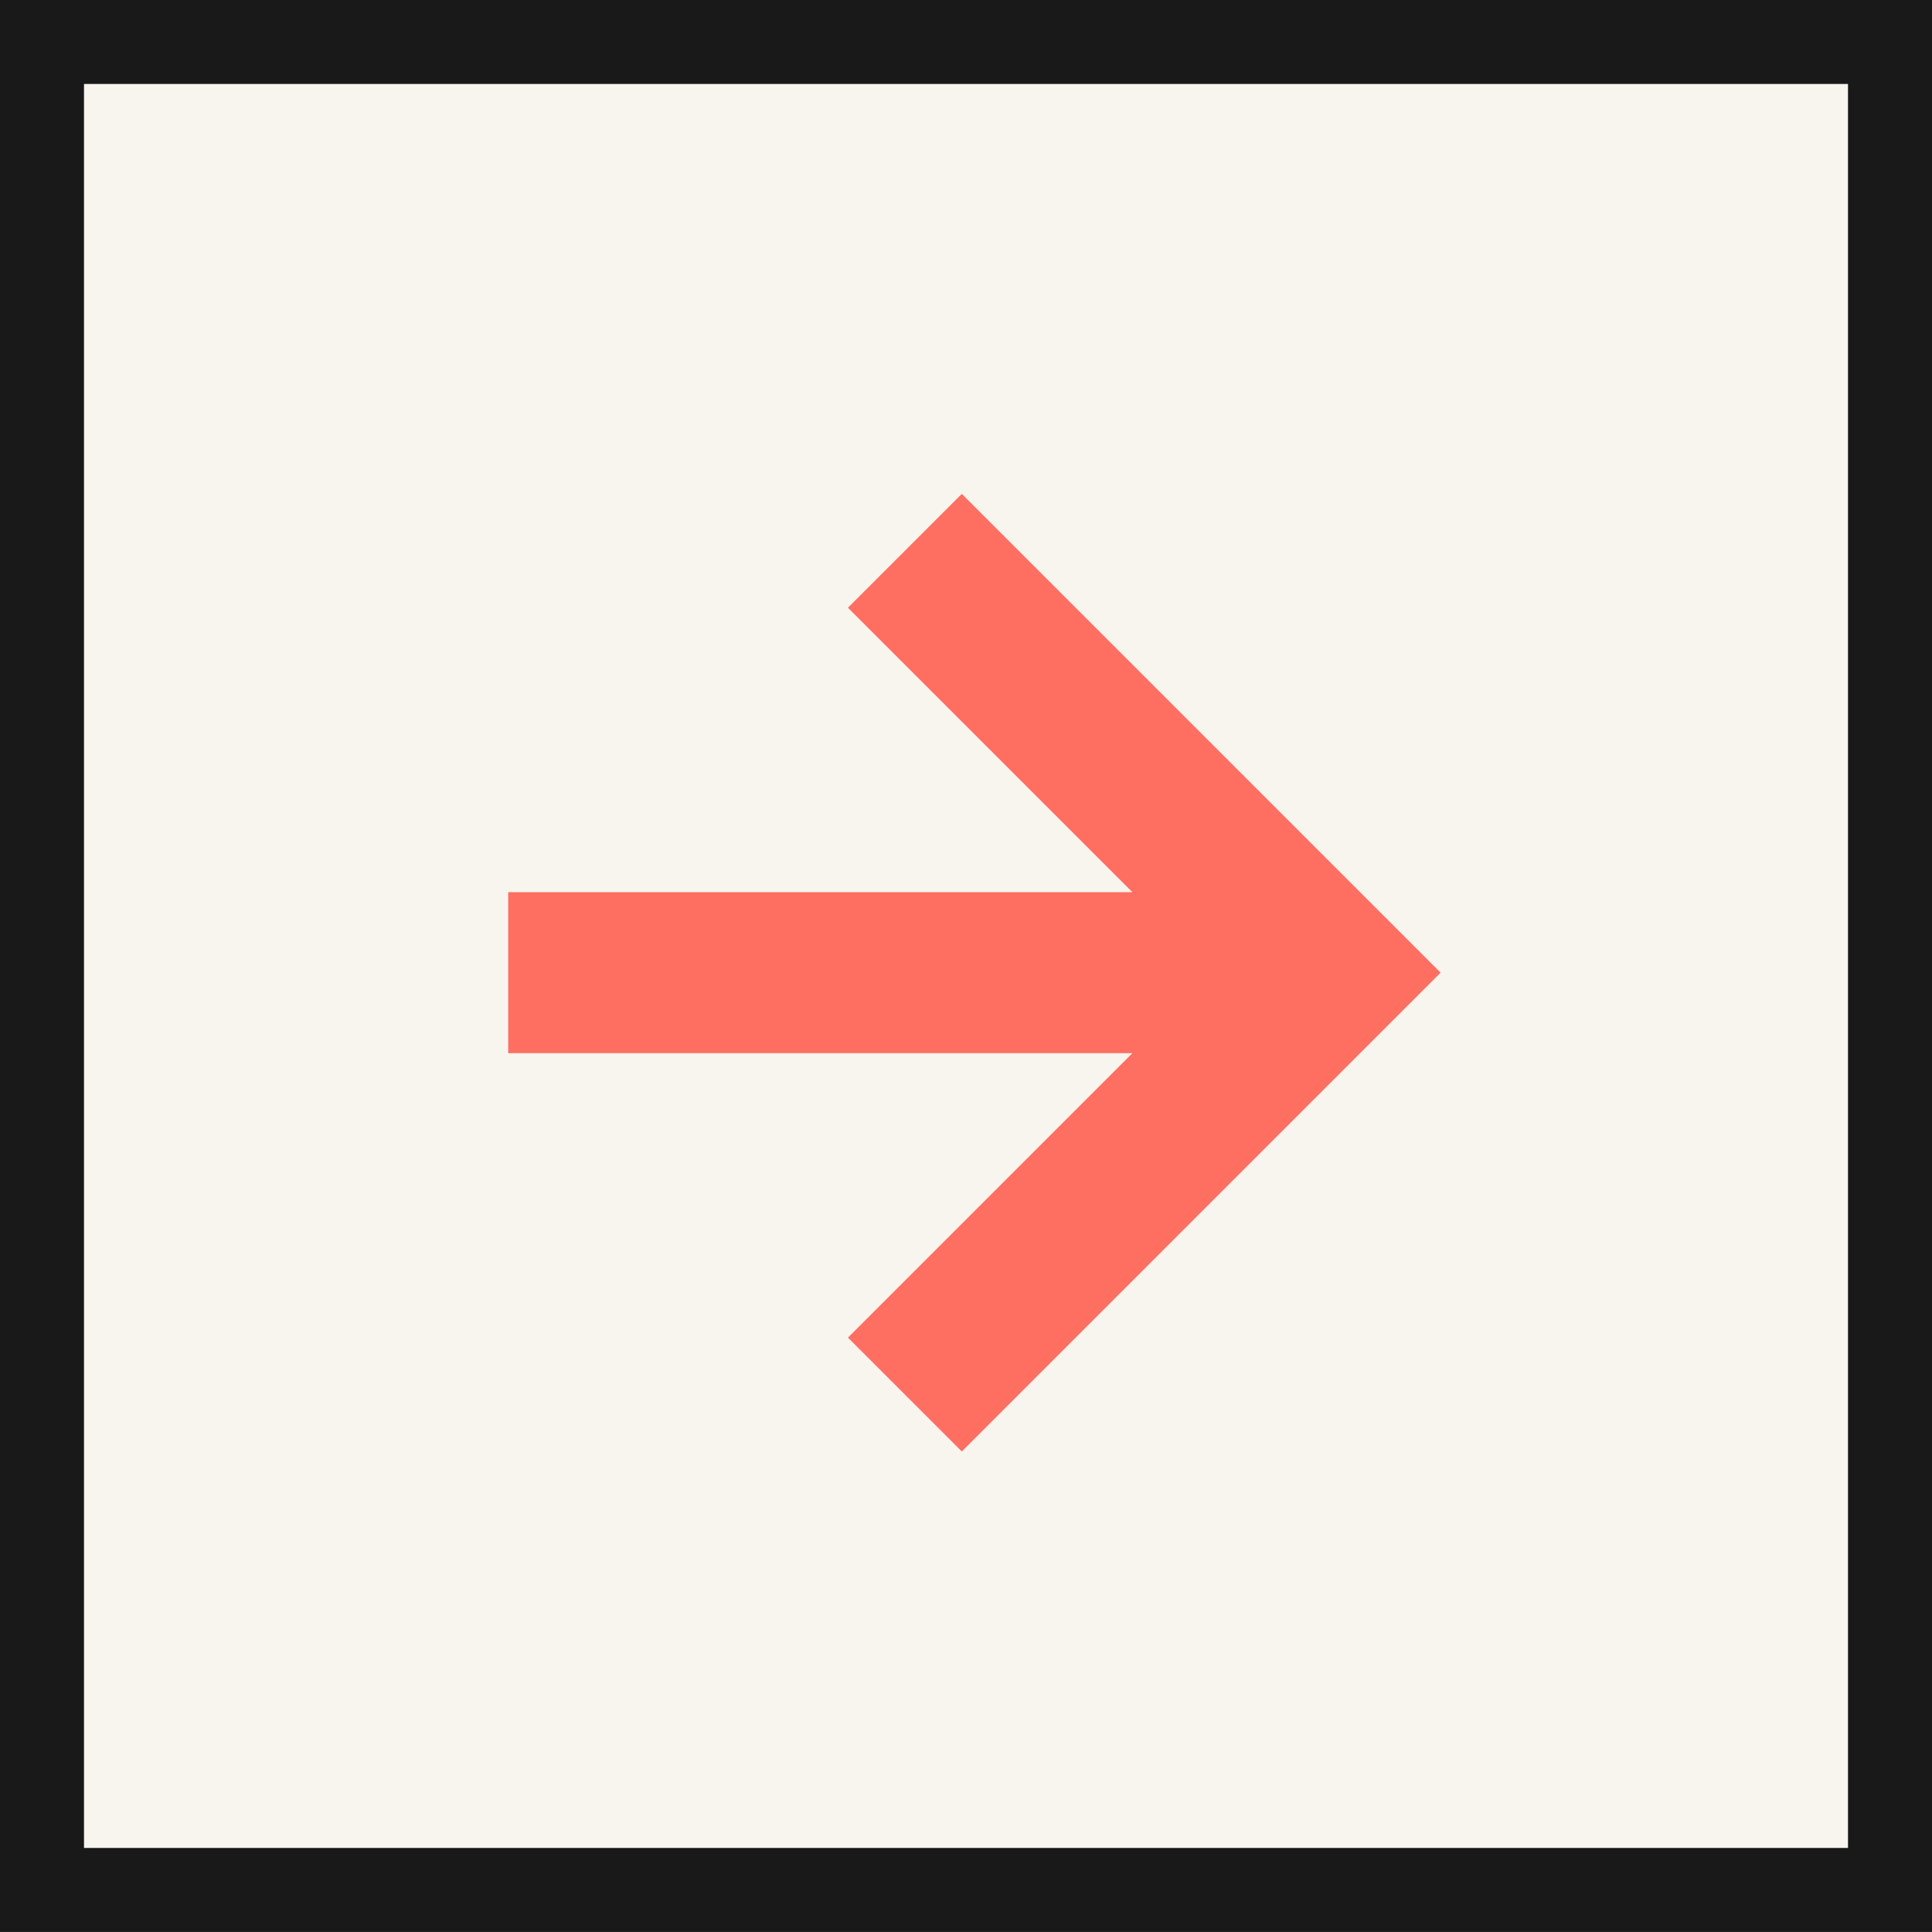
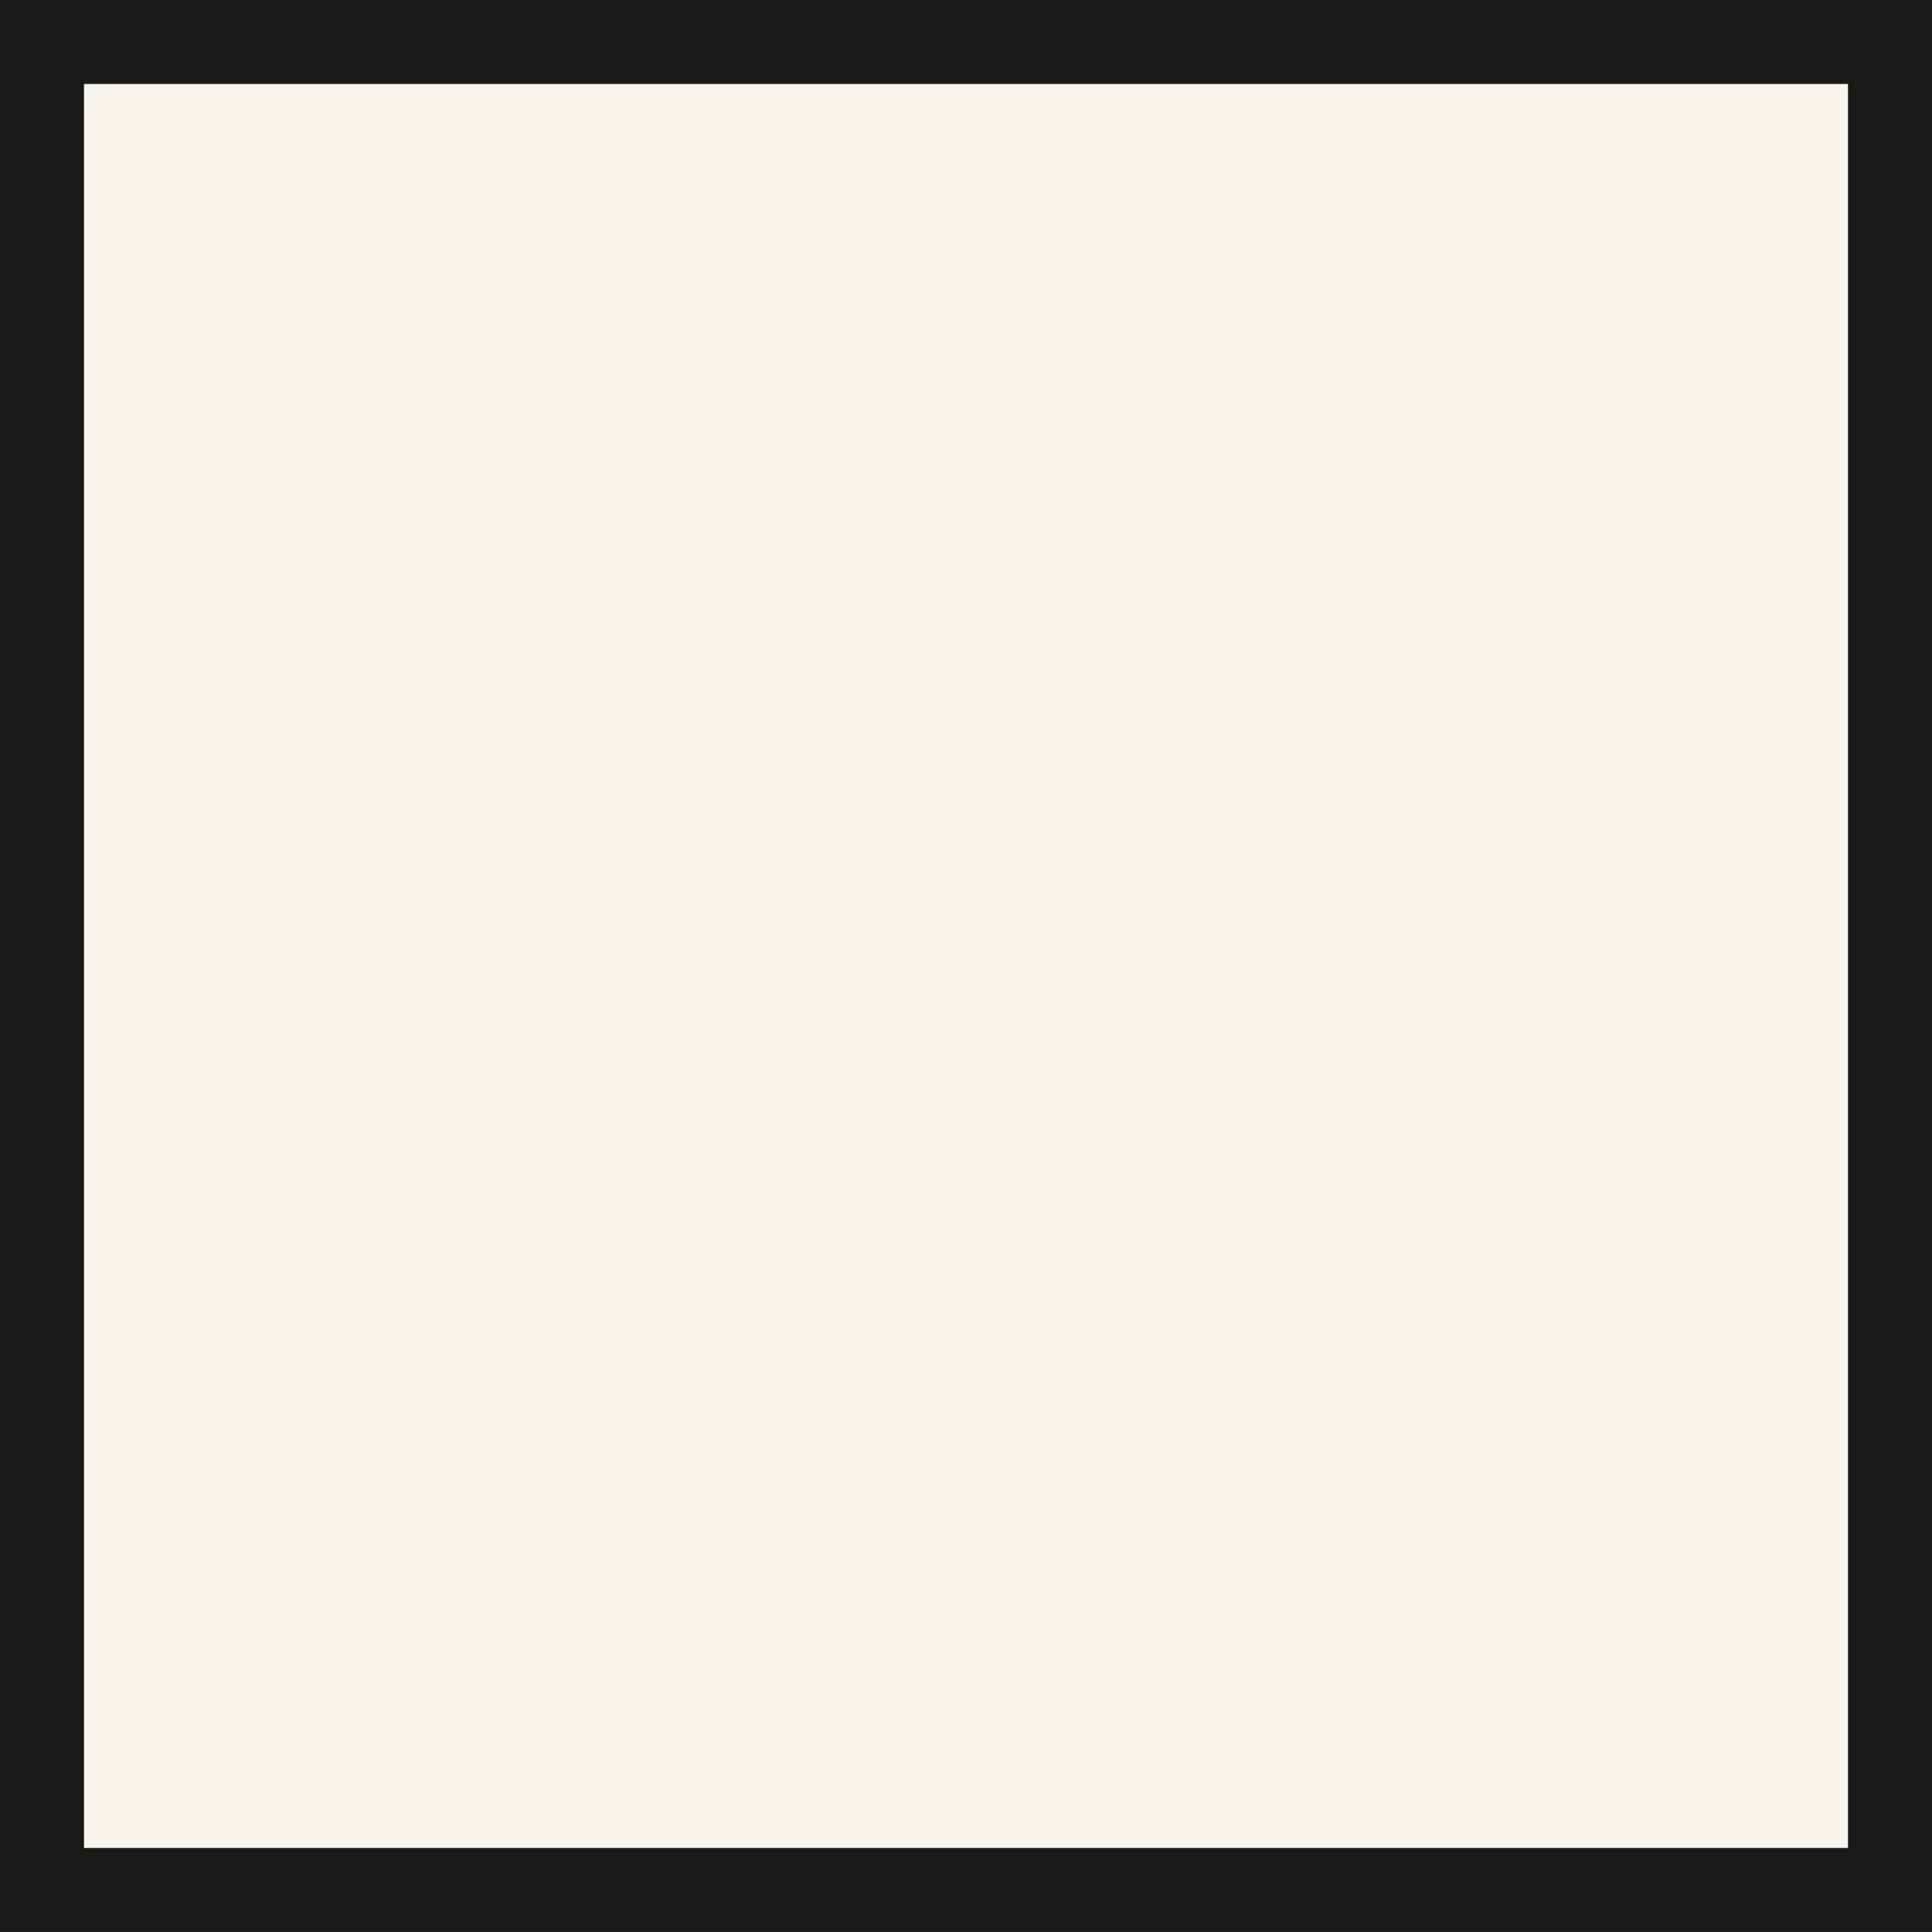
<svg xmlns="http://www.w3.org/2000/svg" width="46" height="46" viewBox="0 0 46 46">
  <rect x="0" y="0" width="46" height="46" fill="#808080" stroke="none" />
  <g id="Group_1068" data-name="Group 1068" transform="translate(0.4 0.359)">
    <g id="Rectangle_285" data-name="Rectangle 285" transform="translate(-0.4 -0.36)" fill="#f8f4ee" stroke="#191919" stroke-width="2">
      <rect width="46" height="46" stroke="none" />
      <rect x="1" y="1" width="44" height="44" fill="none" />
    </g>
    <g id="Component_13" data-name="Component 13" transform="translate(11.699 34.2) rotate(-90)">
-       <path id="Path_32" data-name="Path 32" d="M22.8,11.4,11.4,0,8.689,2.711,0,11.4l2.711,2.711L9.483,7.338V22.2h3.833V7.338l6.773,6.773Z" transform="translate(22.8 22.201) rotate(180)" fill="#fe6f62" />
-     </g>
+       </g>
  </g>
</svg>